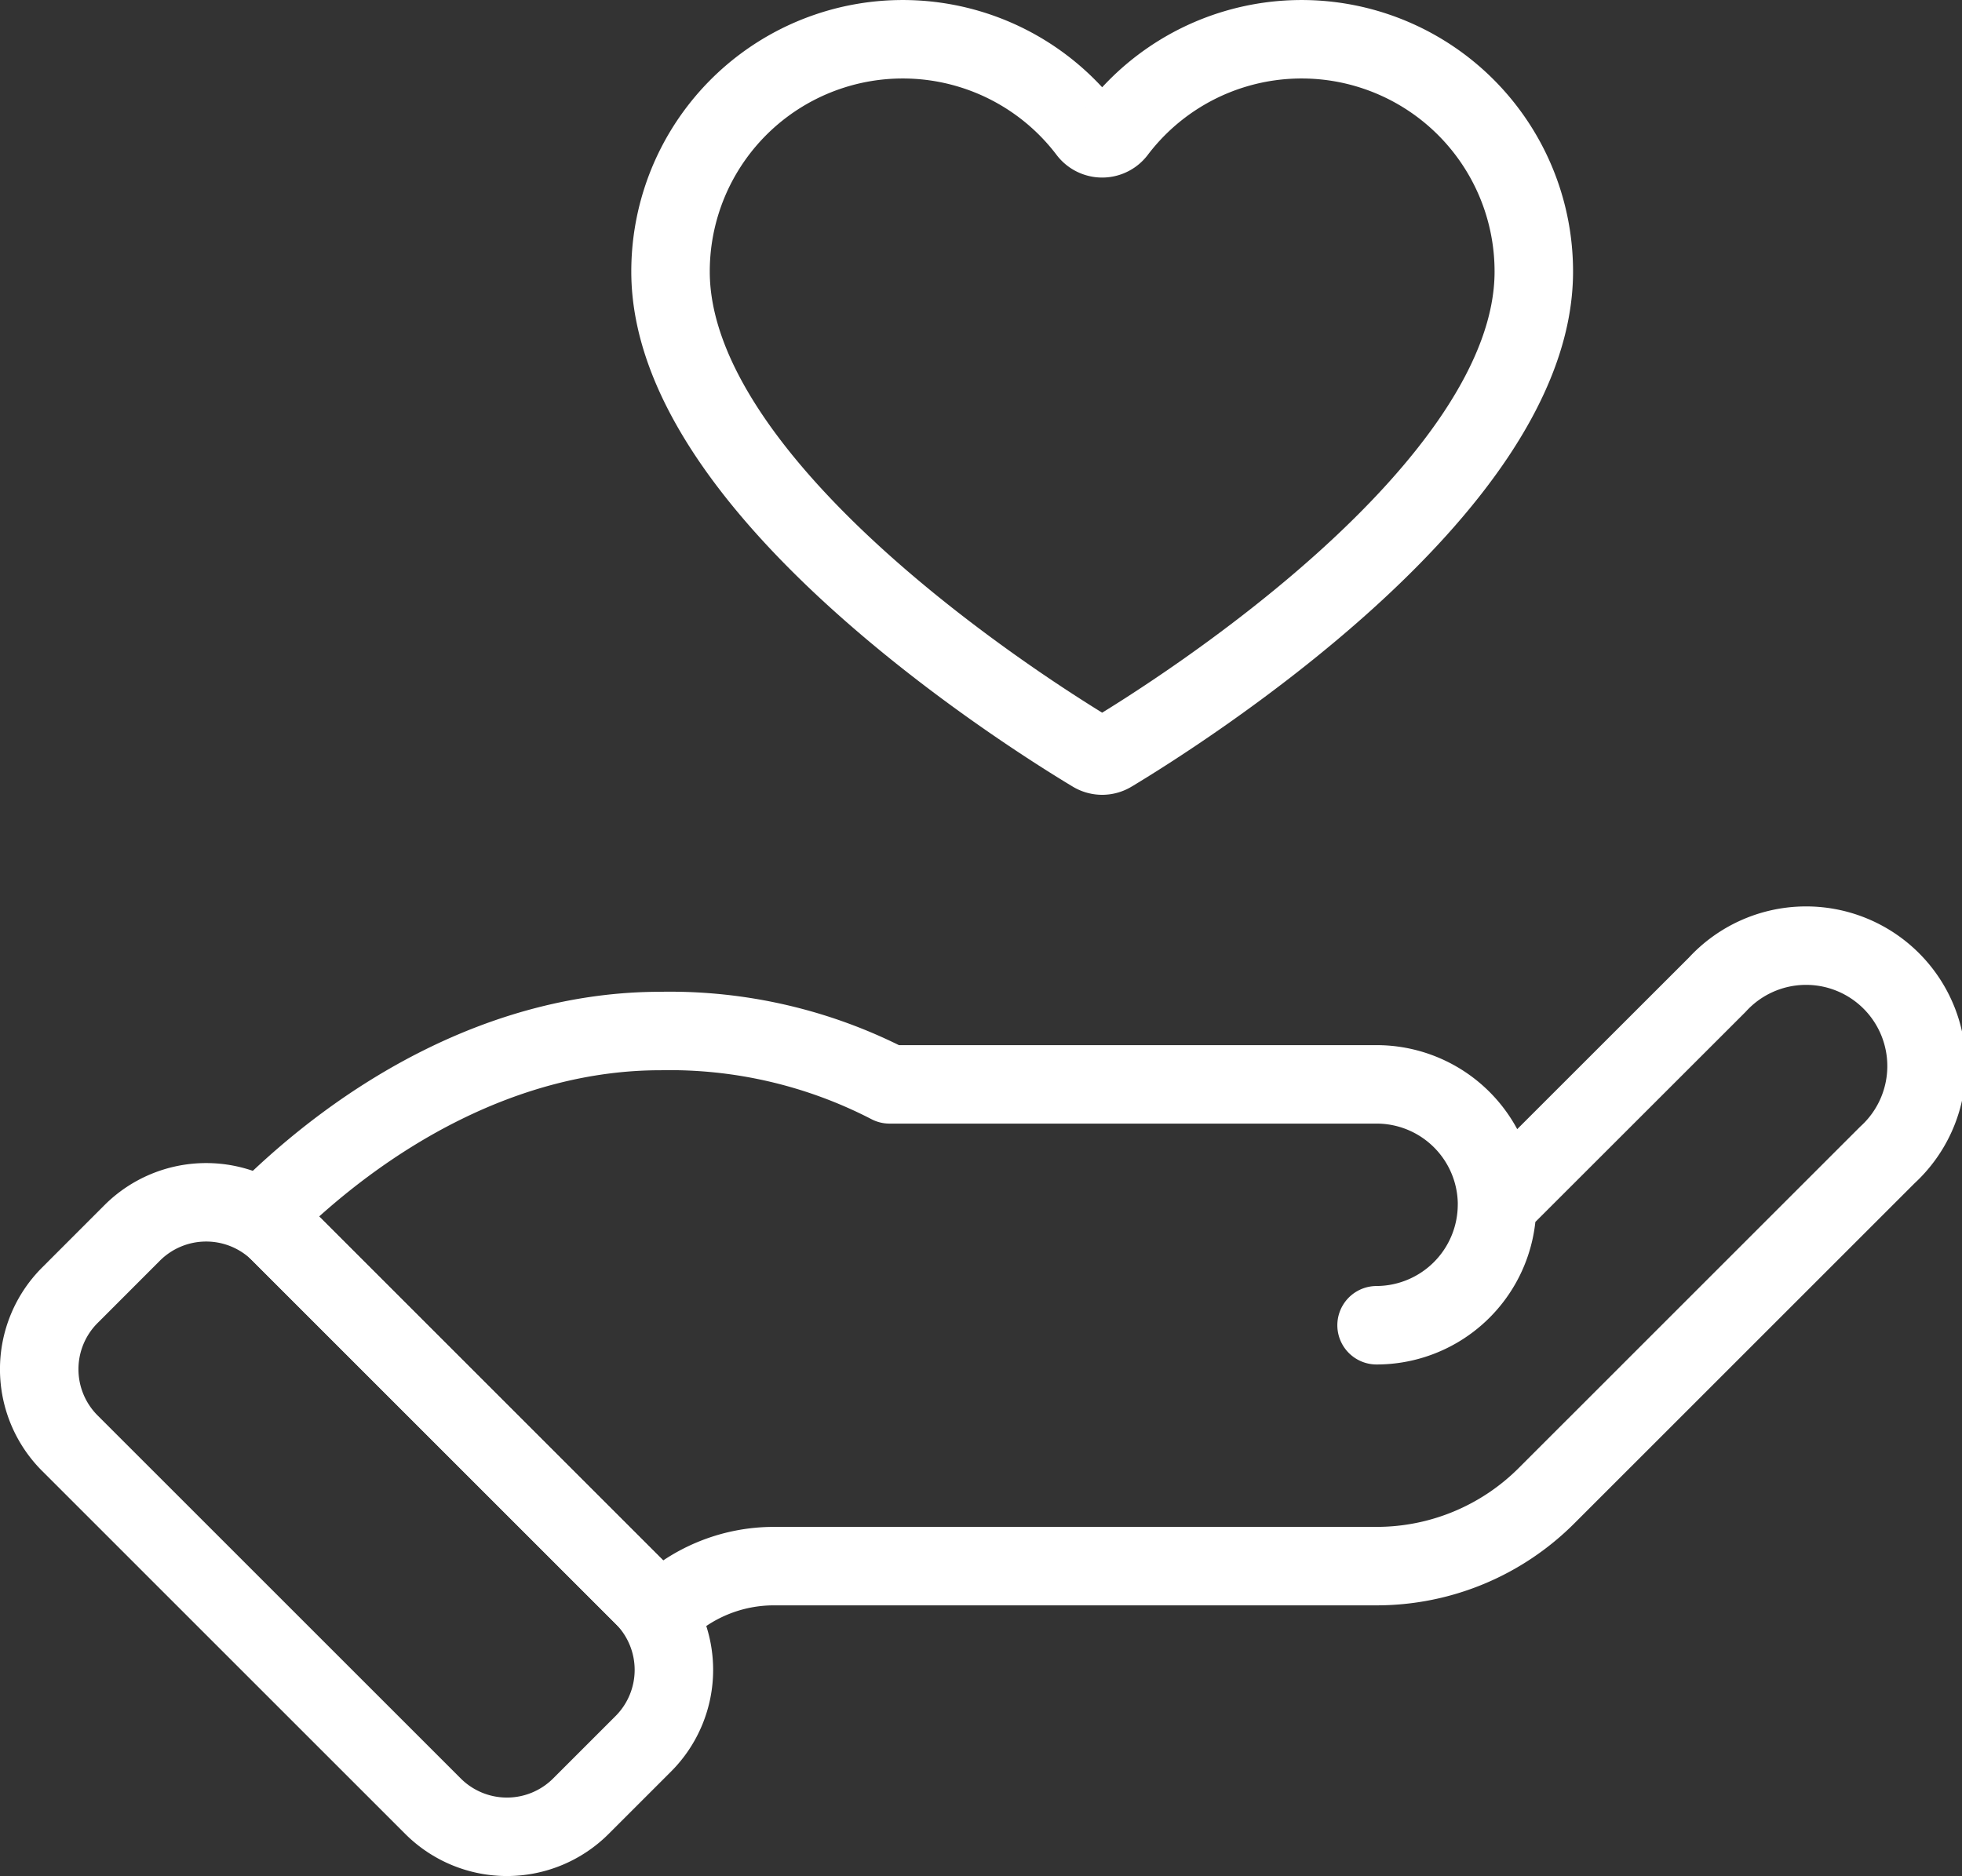
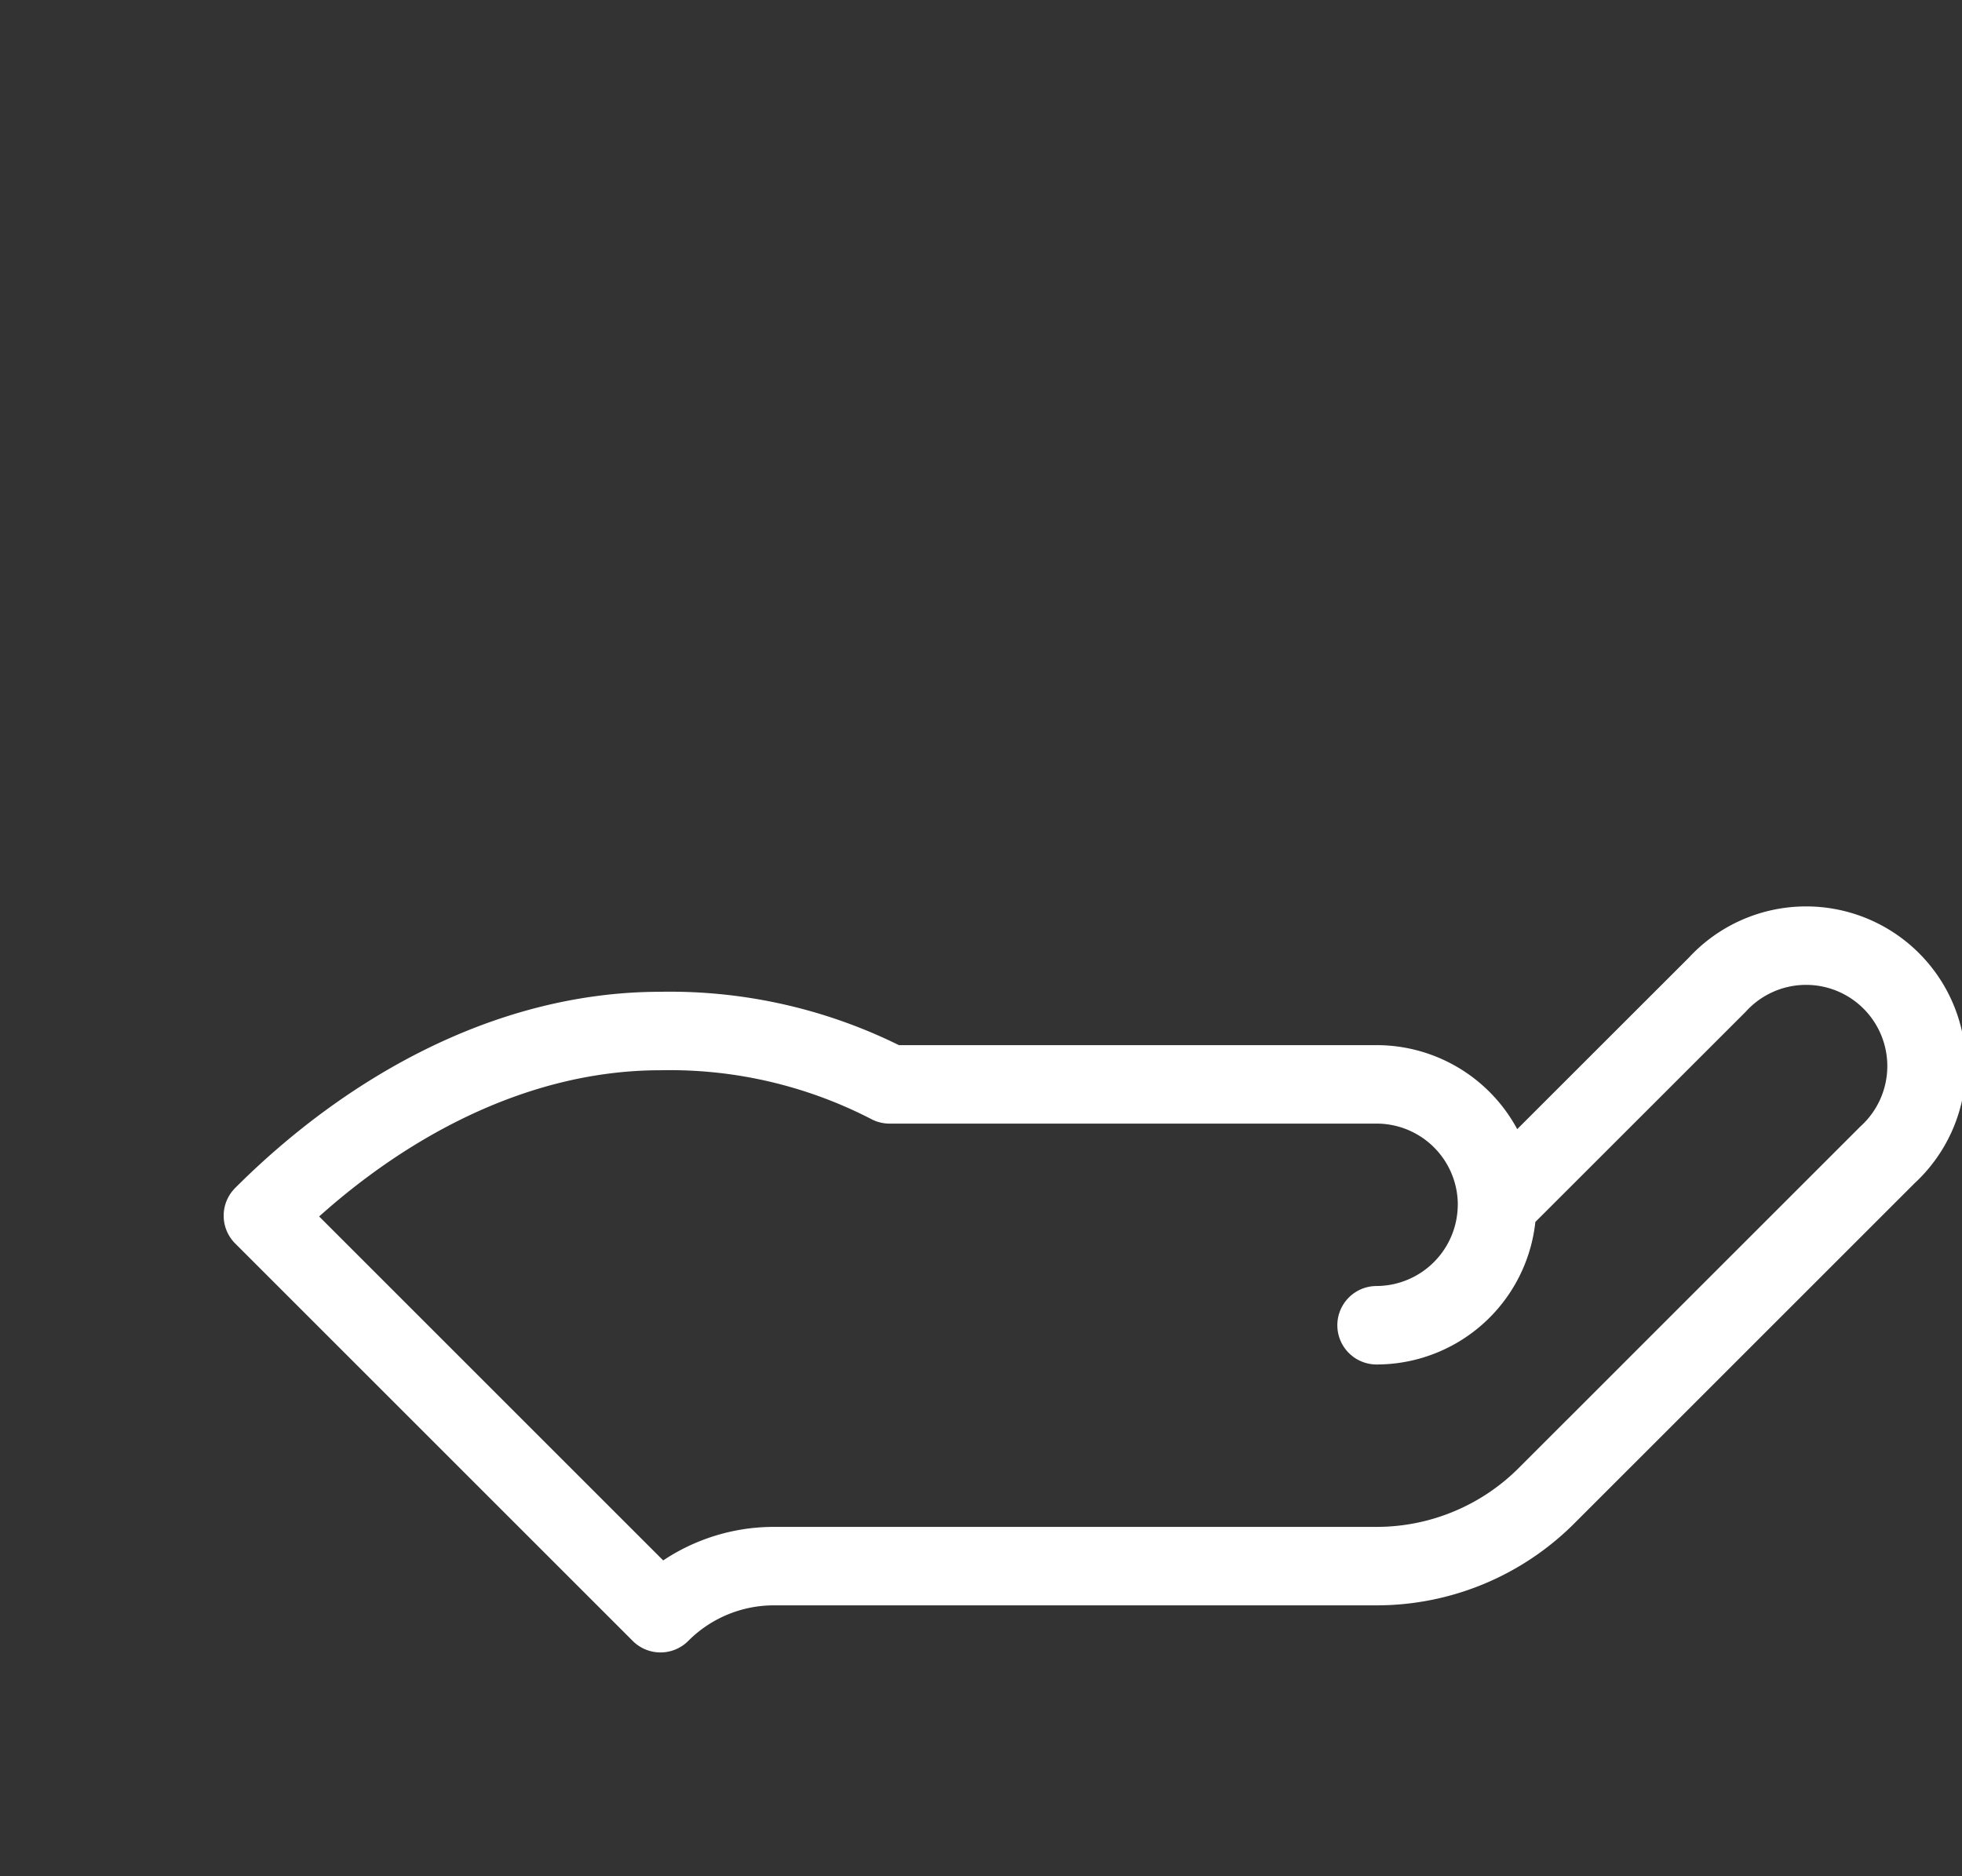
<svg xmlns="http://www.w3.org/2000/svg" width="50" height="47.82" viewBox="0 0 50 47.82">
  <rect x="0" y="0" width="50" height="47.82" fill="#333333" stroke="none" />
  <defs>
    <clipPath id="clip-path">
      <rect id="Rectangle_954" data-name="Rectangle 954" width="50" height="47.82" transform="translate(0 0)" fill="none" stroke="#fff" stroke-width="1" />
    </clipPath>
  </defs>
  <g id="Groupe_907" data-name="Groupe 907" transform="translate(0 0)" clip-path="url(#clip-path)">
    <path id="Tracé_2204" data-name="Tracé 2204" d="M6.7,30.989c2.592-2.592,6.174-4.708,10.13-4.708a12.182,12.182,0,0,1,5.84,1.36H35.081a3.07,3.07,0,0,1,0,6.14h0a3.079,3.079,0,0,0,3.069-3.07L43.764,25.1A3.07,3.07,0,1,1,48.1,29.439l-8.683,8.682a6.121,6.121,0,0,1-4.341,1.8H19.726a4.078,4.078,0,0,0-2.894,1.2Z" fill="none" stroke="#fff" stroke-linecap="round" stroke-linejoin="round" stroke-width="2" />
-     <path id="Tracé_2205" data-name="Tracé 2205" d="M16.392,40.68,7.14,31.428a2.668,2.668,0,0,0-3.772,0L1.781,33.016a2.666,2.666,0,0,0,0,3.772l9.252,9.251a2.666,2.666,0,0,0,3.772,0l1.587-1.587A2.666,2.666,0,0,0,16.392,40.68Z" fill="none" stroke="#fff" stroke-linecap="round" stroke-linejoin="round" stroke-width="2" />
-     <path id="Tracé_2206" data-name="Tracé 2206" d="M27.853,19.194a.451.451,0,0,0,.47,0c1.595-.958,10.765-6.71,10.765-12.271A5.918,5.918,0,0,0,28.455,3.342a.458.458,0,0,1-.734,0A5.918,5.918,0,0,0,17.088,6.923C17.088,12.484,26.258,18.236,27.853,19.194Z" fill="none" stroke="#fff" stroke-linecap="round" stroke-linejoin="round" stroke-width="2" />
  </g>
</svg>